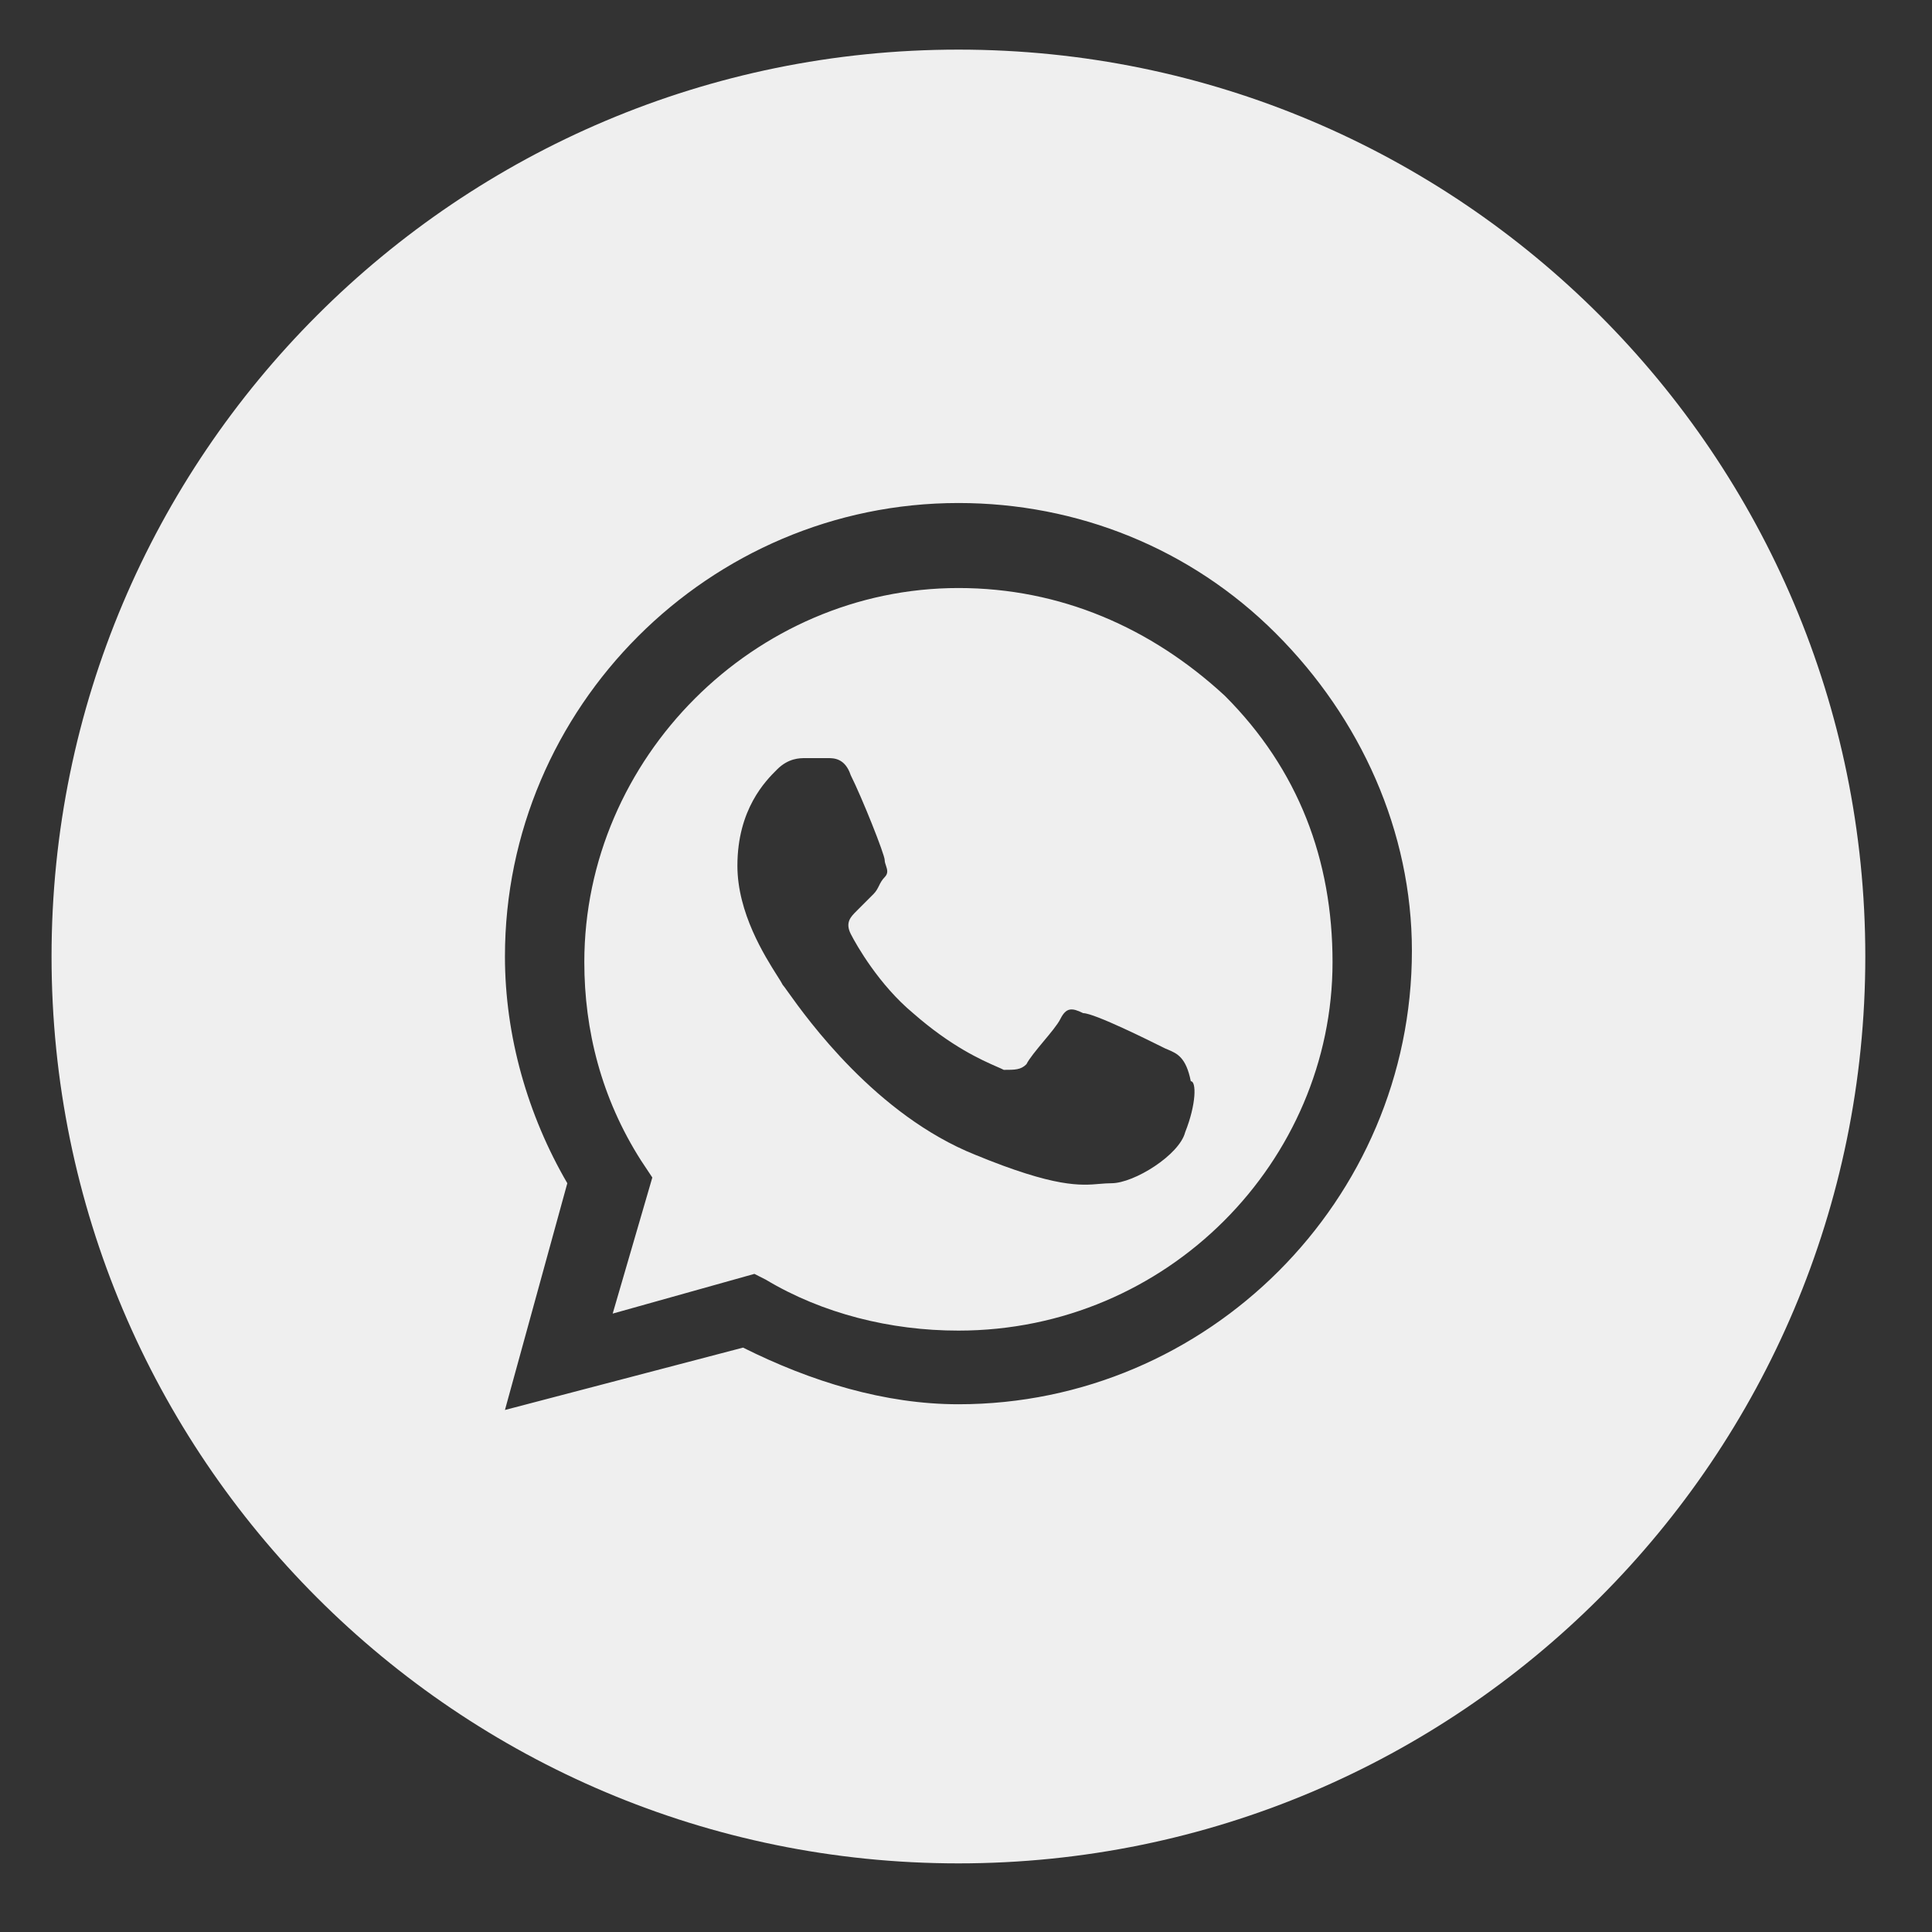
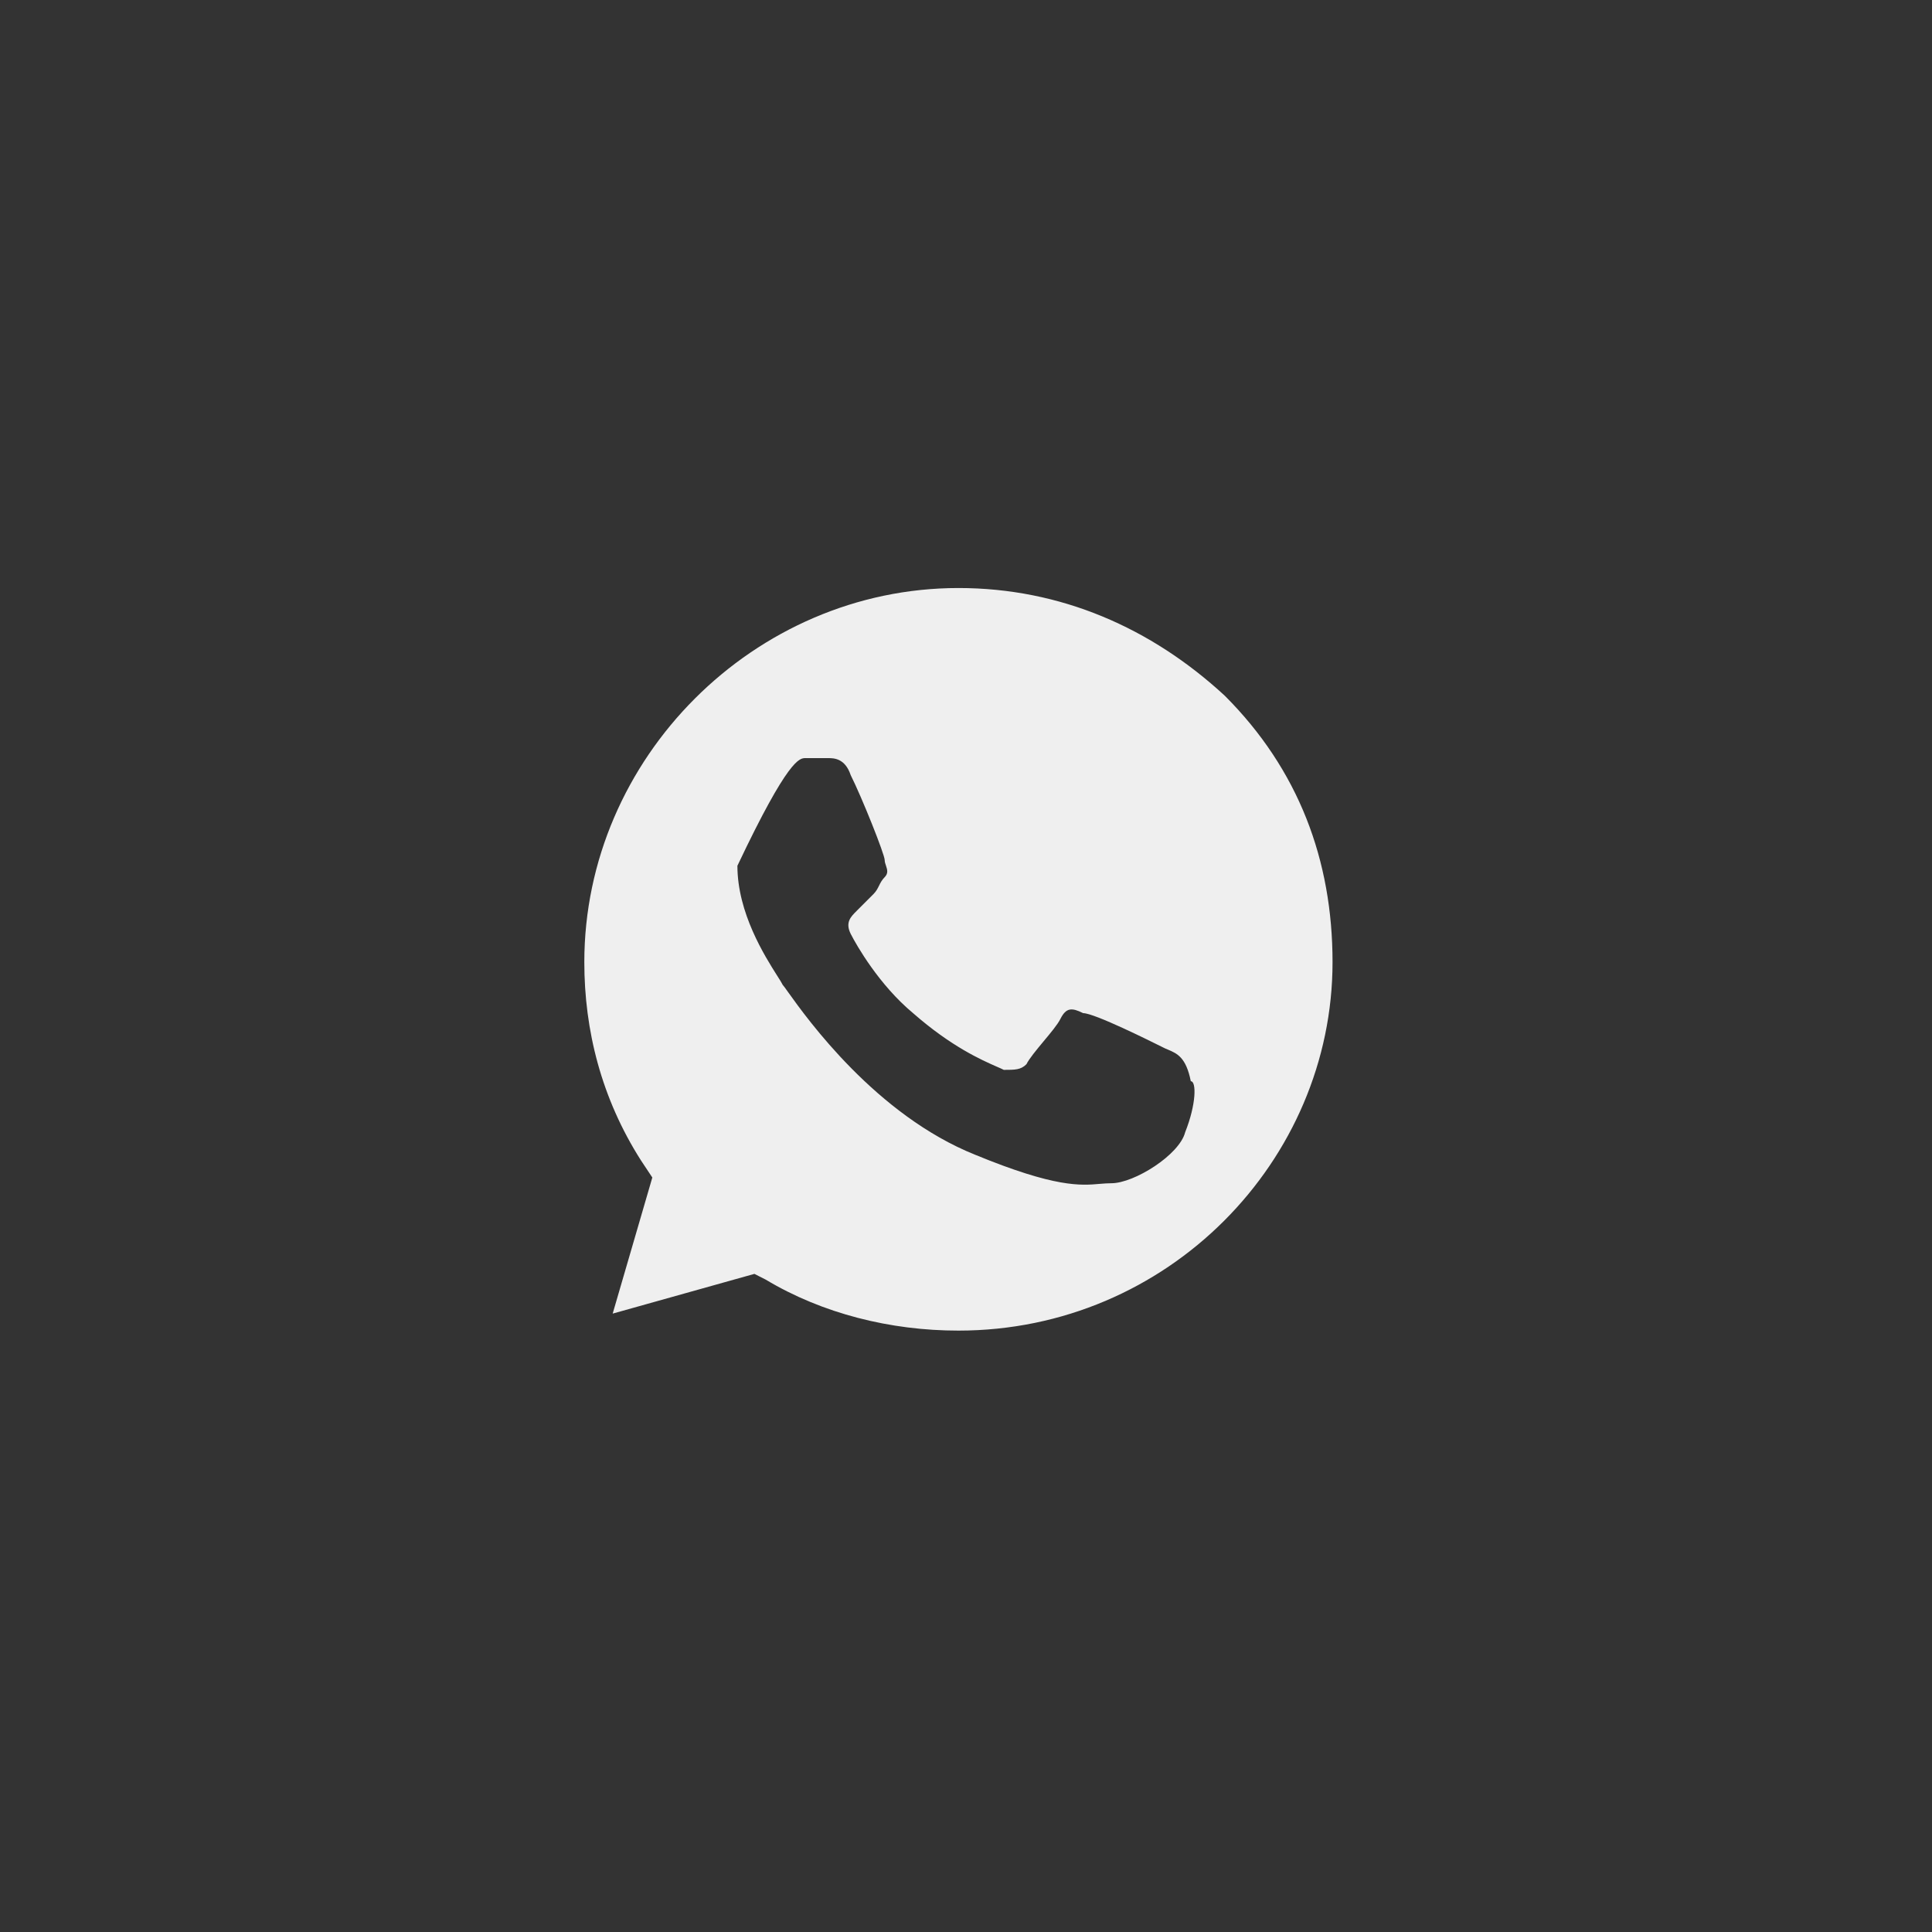
<svg xmlns="http://www.w3.org/2000/svg" width="25" height="25" viewBox="0 0 25 25" fill="none">
  <rect x="0" y="0" width="25" height="25" fill="#333333" stroke="none" />
-   <path fill-rule="evenodd" clip-rule="evenodd" d="M9.908 16.558C10.642 16.998 11.522 17.218 12.402 17.218C15.116 17.218 17.243 15.017 17.243 12.45C17.243 11.13 16.803 9.957 15.849 9.003C14.896 8.123 13.722 7.609 12.402 7.609C9.762 7.609 7.561 9.81 7.561 12.45C7.561 13.33 7.781 14.211 8.295 15.017L8.441 15.237L7.928 16.998L9.762 16.484L9.908 16.558ZM14.016 13.11C14.162 13.11 14.896 13.477 15.043 13.55C15.065 13.562 15.088 13.572 15.111 13.581C15.233 13.633 15.347 13.681 15.409 13.991C15.482 13.991 15.482 14.284 15.336 14.651C15.262 14.944 14.676 15.311 14.382 15.311C14.333 15.311 14.285 15.315 14.234 15.319C13.985 15.341 13.658 15.37 12.622 14.944C11.337 14.43 10.445 13.184 10.195 12.834C10.16 12.784 10.137 12.753 10.128 12.744C10.116 12.719 10.091 12.679 10.057 12.626C9.895 12.37 9.542 11.812 9.542 11.203C9.542 10.47 9.908 10.103 10.055 9.957C10.202 9.81 10.348 9.81 10.422 9.81H10.715C10.788 9.81 10.935 9.81 11.008 10.03C11.155 10.323 11.448 11.057 11.448 11.13C11.448 11.155 11.457 11.179 11.465 11.203C11.481 11.252 11.497 11.301 11.448 11.35C11.412 11.387 11.393 11.423 11.375 11.46C11.357 11.497 11.338 11.534 11.302 11.57L11.082 11.79C11.008 11.864 10.935 11.937 11.008 12.084C11.082 12.23 11.375 12.744 11.815 13.11C12.31 13.544 12.701 13.716 12.899 13.803C12.936 13.819 12.966 13.832 12.989 13.844C13.136 13.844 13.209 13.844 13.282 13.771C13.319 13.697 13.411 13.587 13.502 13.477C13.594 13.367 13.686 13.257 13.722 13.184C13.796 13.037 13.869 13.037 14.016 13.11Z" fill="#EFEFEF" />
-   <path fill-rule="evenodd" clip-rule="evenodd" d="M0.667 12.377C0.667 5.896 5.921 0.642 12.402 0.642C18.883 0.642 24.137 5.896 24.137 12.377C24.137 18.858 18.883 24.112 12.402 24.112C5.921 24.112 0.667 18.858 0.667 12.377ZM12.402 6.509C13.942 6.509 15.409 7.096 16.509 8.196C17.61 9.296 18.27 10.763 18.27 12.304C18.27 15.531 15.629 18.171 12.402 18.171C11.448 18.171 10.495 17.878 9.615 17.438L6.534 18.245L7.341 15.311C6.828 14.431 6.534 13.404 6.534 12.377C6.534 9.15 9.175 6.509 12.402 6.509Z" fill="#EFEFEF" />
+   <path fill-rule="evenodd" clip-rule="evenodd" d="M9.908 16.558C10.642 16.998 11.522 17.218 12.402 17.218C15.116 17.218 17.243 15.017 17.243 12.45C17.243 11.13 16.803 9.957 15.849 9.003C14.896 8.123 13.722 7.609 12.402 7.609C9.762 7.609 7.561 9.81 7.561 12.45C7.561 13.33 7.781 14.211 8.295 15.017L8.441 15.237L7.928 16.998L9.762 16.484L9.908 16.558ZM14.016 13.11C14.162 13.11 14.896 13.477 15.043 13.55C15.065 13.562 15.088 13.572 15.111 13.581C15.233 13.633 15.347 13.681 15.409 13.991C15.482 13.991 15.482 14.284 15.336 14.651C15.262 14.944 14.676 15.311 14.382 15.311C14.333 15.311 14.285 15.315 14.234 15.319C13.985 15.341 13.658 15.37 12.622 14.944C11.337 14.43 10.445 13.184 10.195 12.834C10.16 12.784 10.137 12.753 10.128 12.744C10.116 12.719 10.091 12.679 10.057 12.626C9.895 12.37 9.542 11.812 9.542 11.203C10.202 9.81 10.348 9.81 10.422 9.81H10.715C10.788 9.81 10.935 9.81 11.008 10.03C11.155 10.323 11.448 11.057 11.448 11.13C11.448 11.155 11.457 11.179 11.465 11.203C11.481 11.252 11.497 11.301 11.448 11.35C11.412 11.387 11.393 11.423 11.375 11.46C11.357 11.497 11.338 11.534 11.302 11.57L11.082 11.79C11.008 11.864 10.935 11.937 11.008 12.084C11.082 12.23 11.375 12.744 11.815 13.11C12.31 13.544 12.701 13.716 12.899 13.803C12.936 13.819 12.966 13.832 12.989 13.844C13.136 13.844 13.209 13.844 13.282 13.771C13.319 13.697 13.411 13.587 13.502 13.477C13.594 13.367 13.686 13.257 13.722 13.184C13.796 13.037 13.869 13.037 14.016 13.11Z" fill="#EFEFEF" />
</svg>